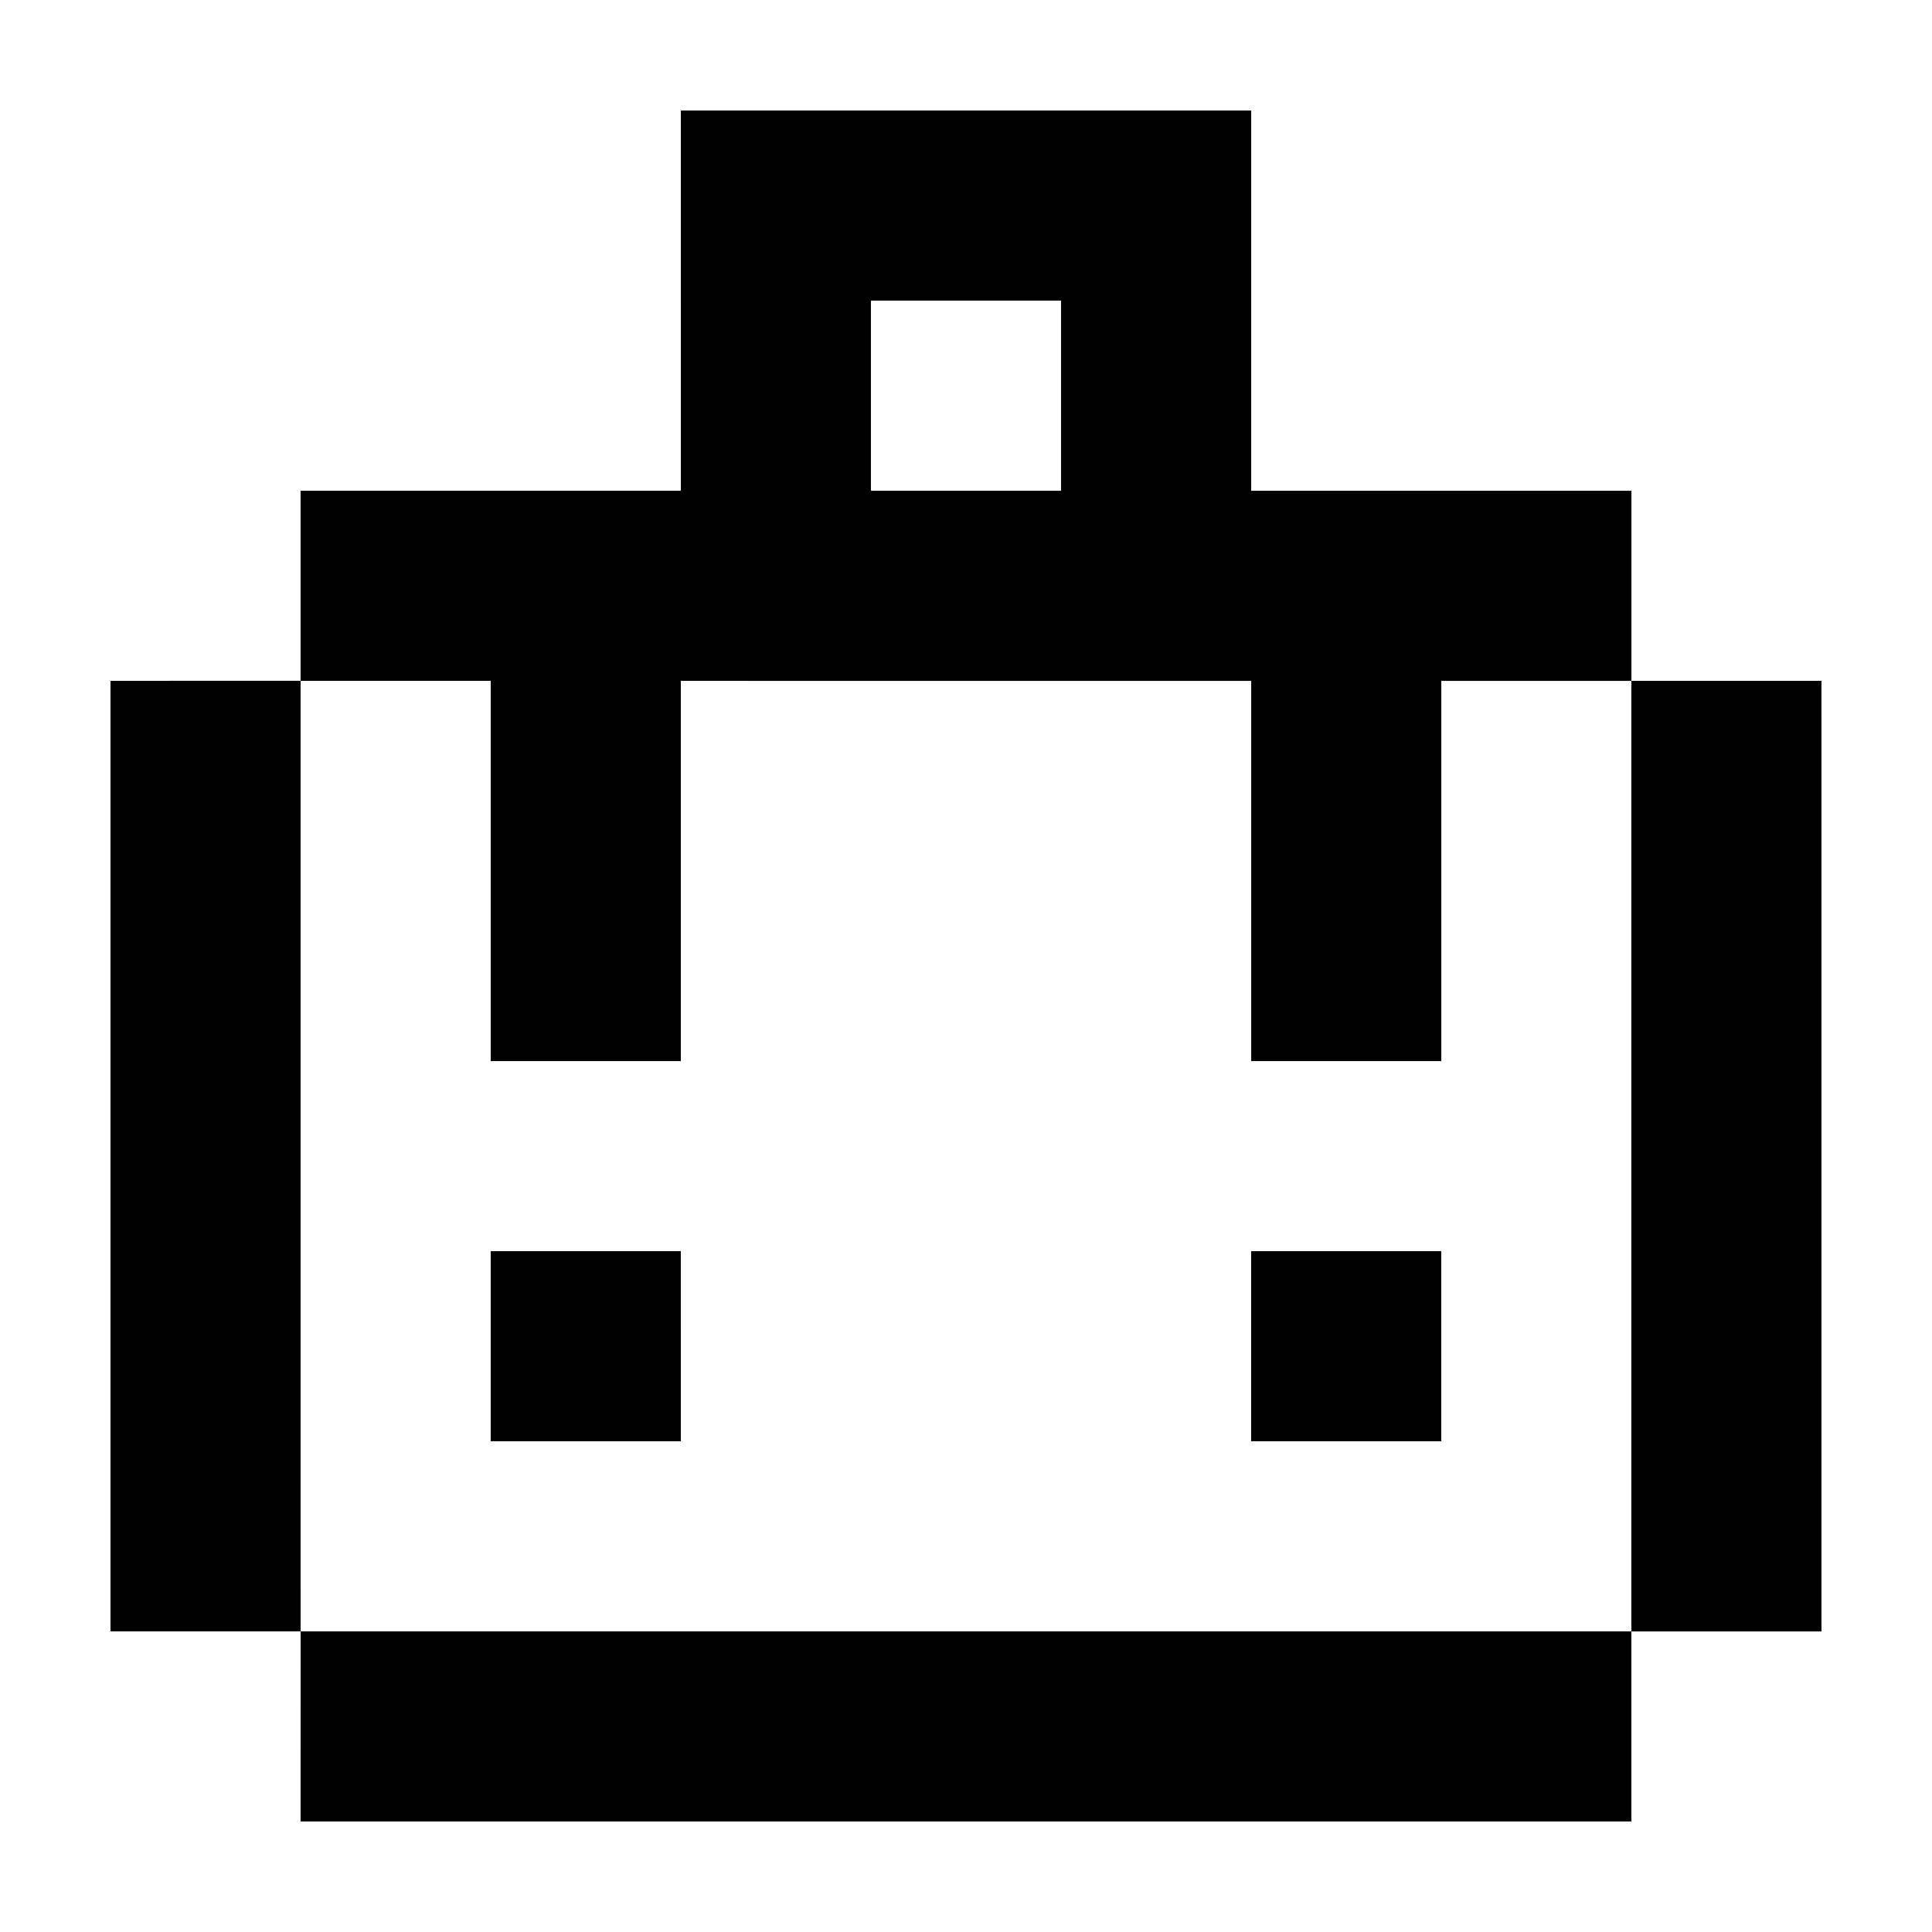
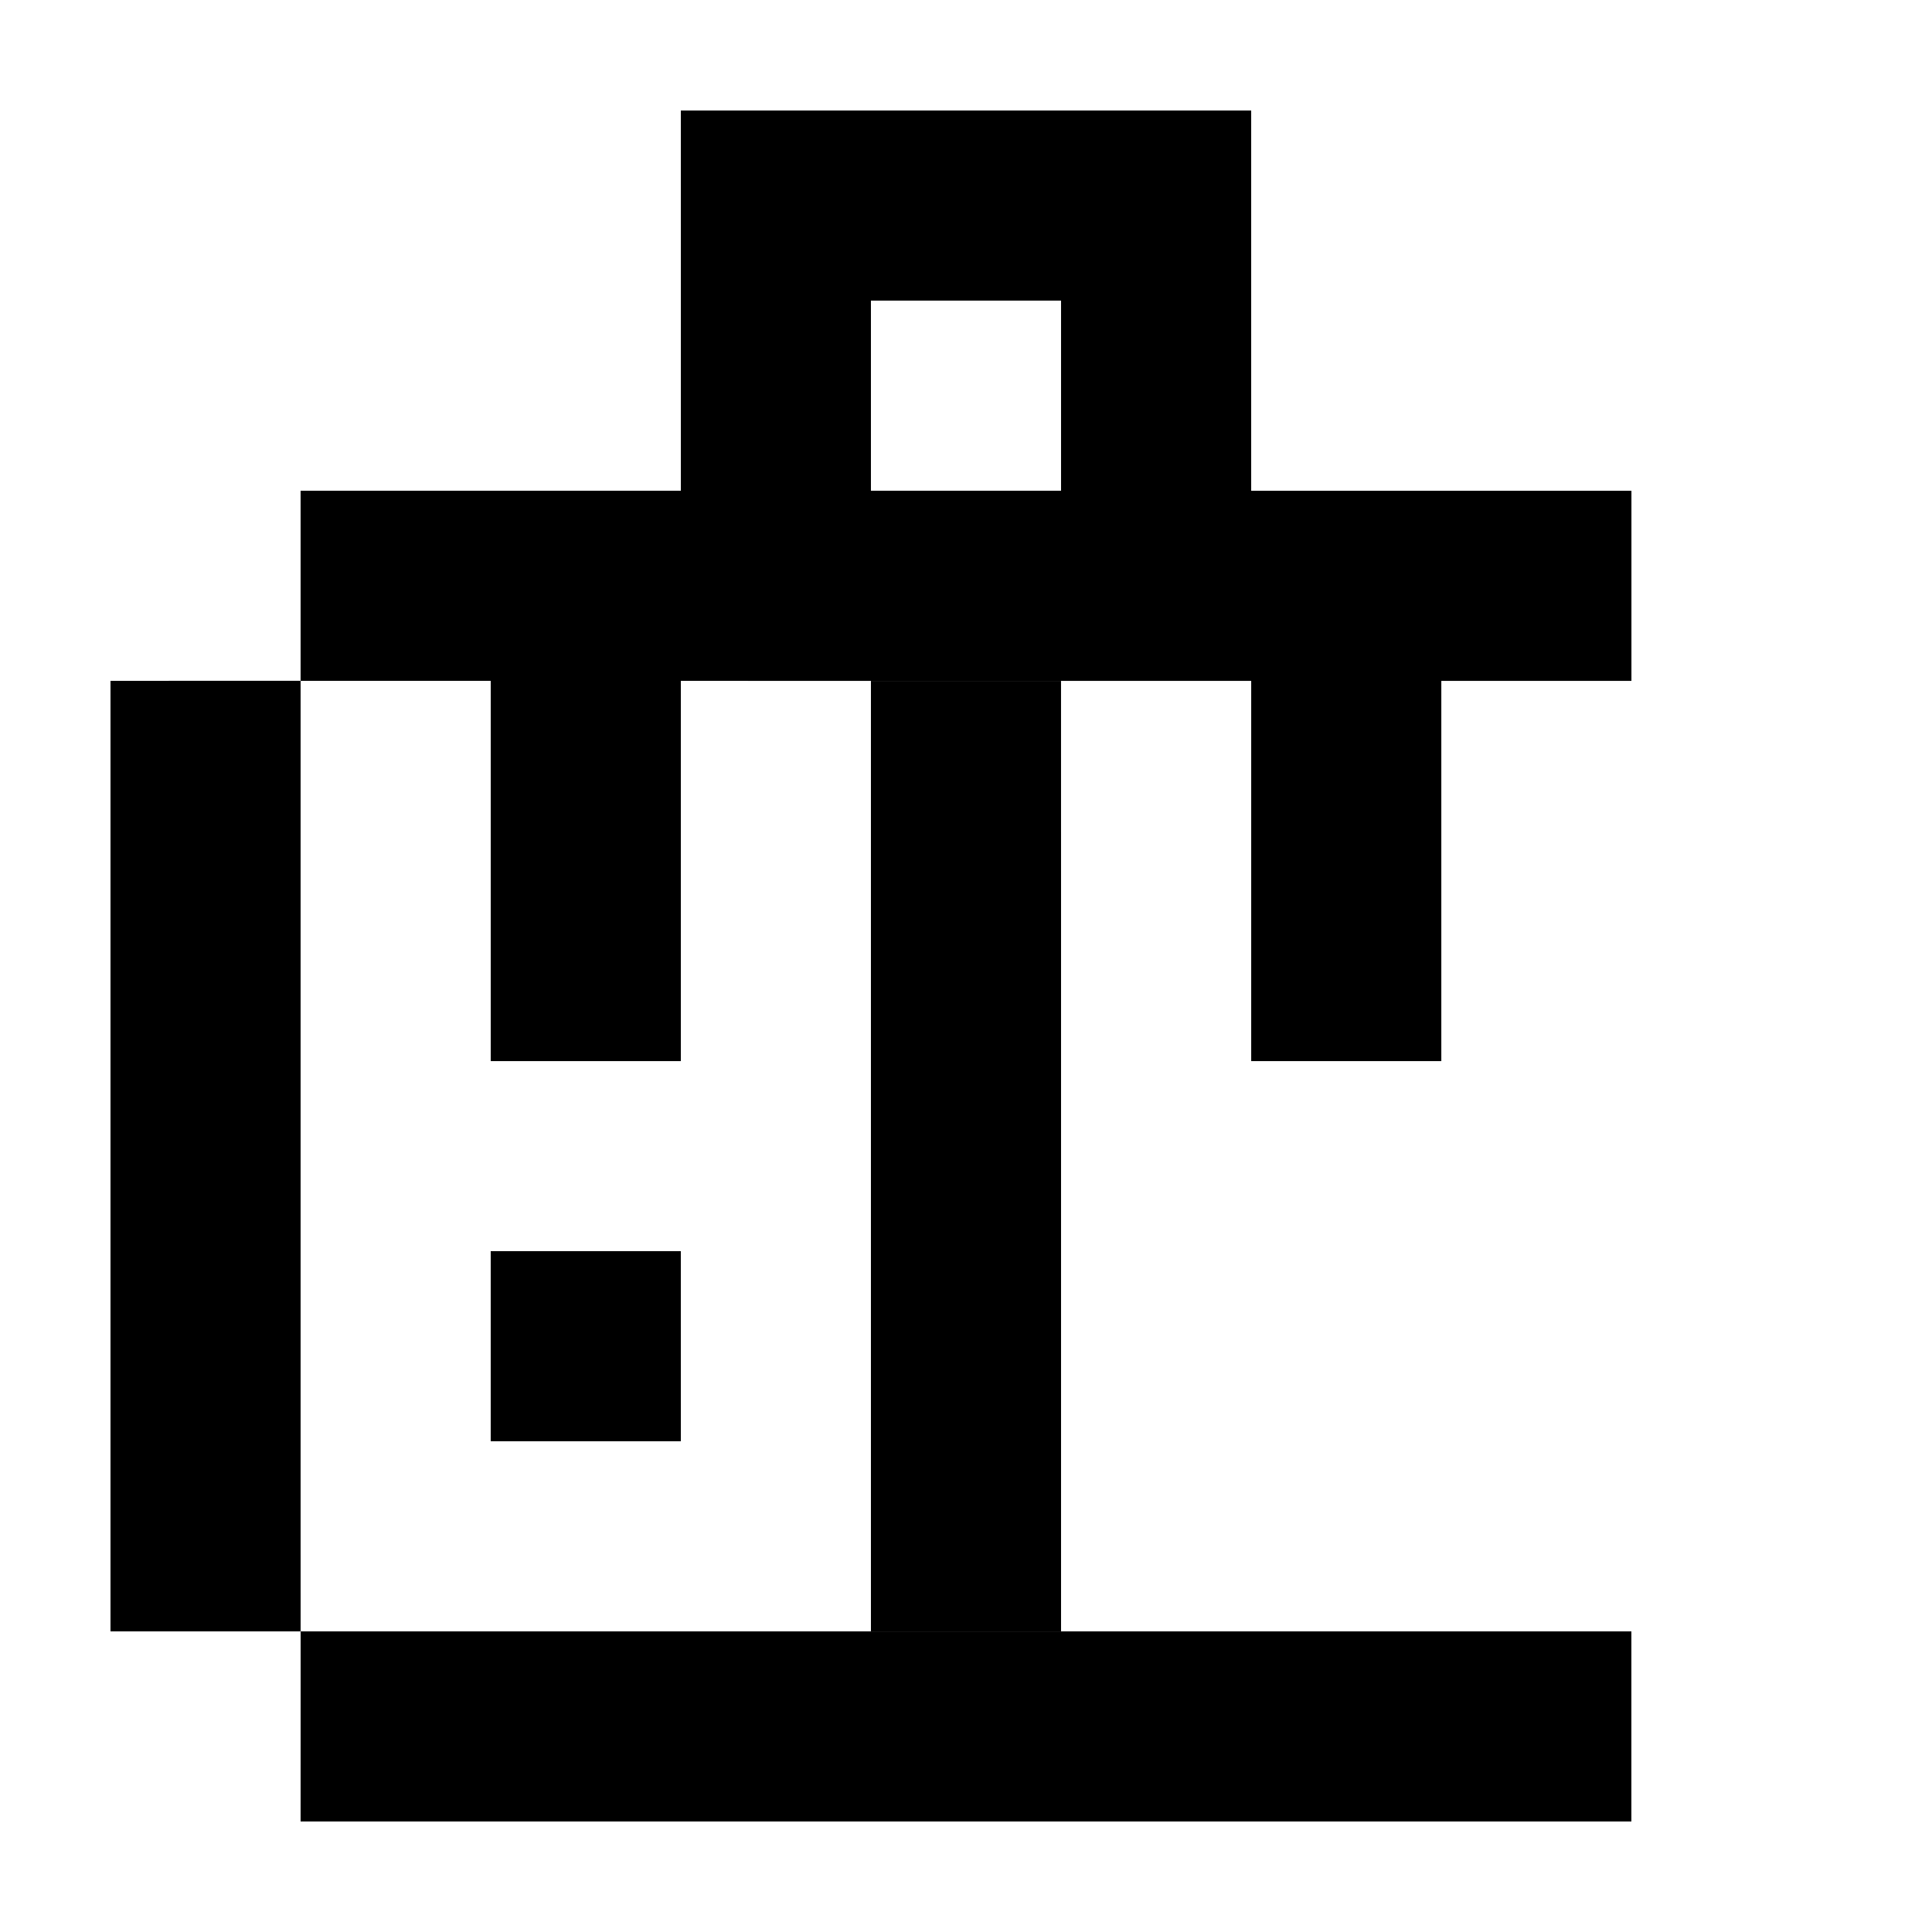
<svg xmlns="http://www.w3.org/2000/svg" fill="#000000" width="800px" height="800px" version="1.1" viewBox="144 144 512 512">
-   <path d="m525.95 576.33h50.383v50.383l-50.383-0.004h-302.29l0.008-50.379zm-302.29-100.76v-151.15l-50.379 0.004v251.91h50.383l-0.004-50.391zm50.383-151.14h-50.383v-50.379h100.77v-50.383l-0.004-50.379h151.15v100.77h100.77v50.383h-50.383v100.77h-50.383v-100.77h-100.77l-50.383-0.008v100.77l-50.379-0.004v-50.383-50.379zm100.76-50.379h50.383v-50.383h-50.383v50.383zm-100.76 251.9h50.383l-0.004-50.379h-50.379zm201.52 0h50.383l-0.004-50.379h-50.379zm100.76-201.52v251.91h50.383v-201.53l-0.004-50.383h-50.379z" />
+   <path d="m525.95 576.33h50.383v50.383l-50.383-0.004h-302.29l0.008-50.379zm-302.29-100.76v-151.15l-50.379 0.004v251.91h50.383l-0.004-50.391zm50.383-151.14h-50.383v-50.379h100.77v-50.383l-0.004-50.379h151.15v100.77h100.77v50.383h-50.383v100.77h-50.383v-100.77h-100.77l-50.383-0.008v100.77l-50.379-0.004v-50.383-50.379zm100.76-50.379h50.383v-50.383h-50.383v50.383zm-100.76 251.9h50.383l-0.004-50.379h-50.379zh50.383l-0.004-50.379h-50.379zm100.76-201.52v251.91h50.383v-201.53l-0.004-50.383h-50.379z" />
</svg>